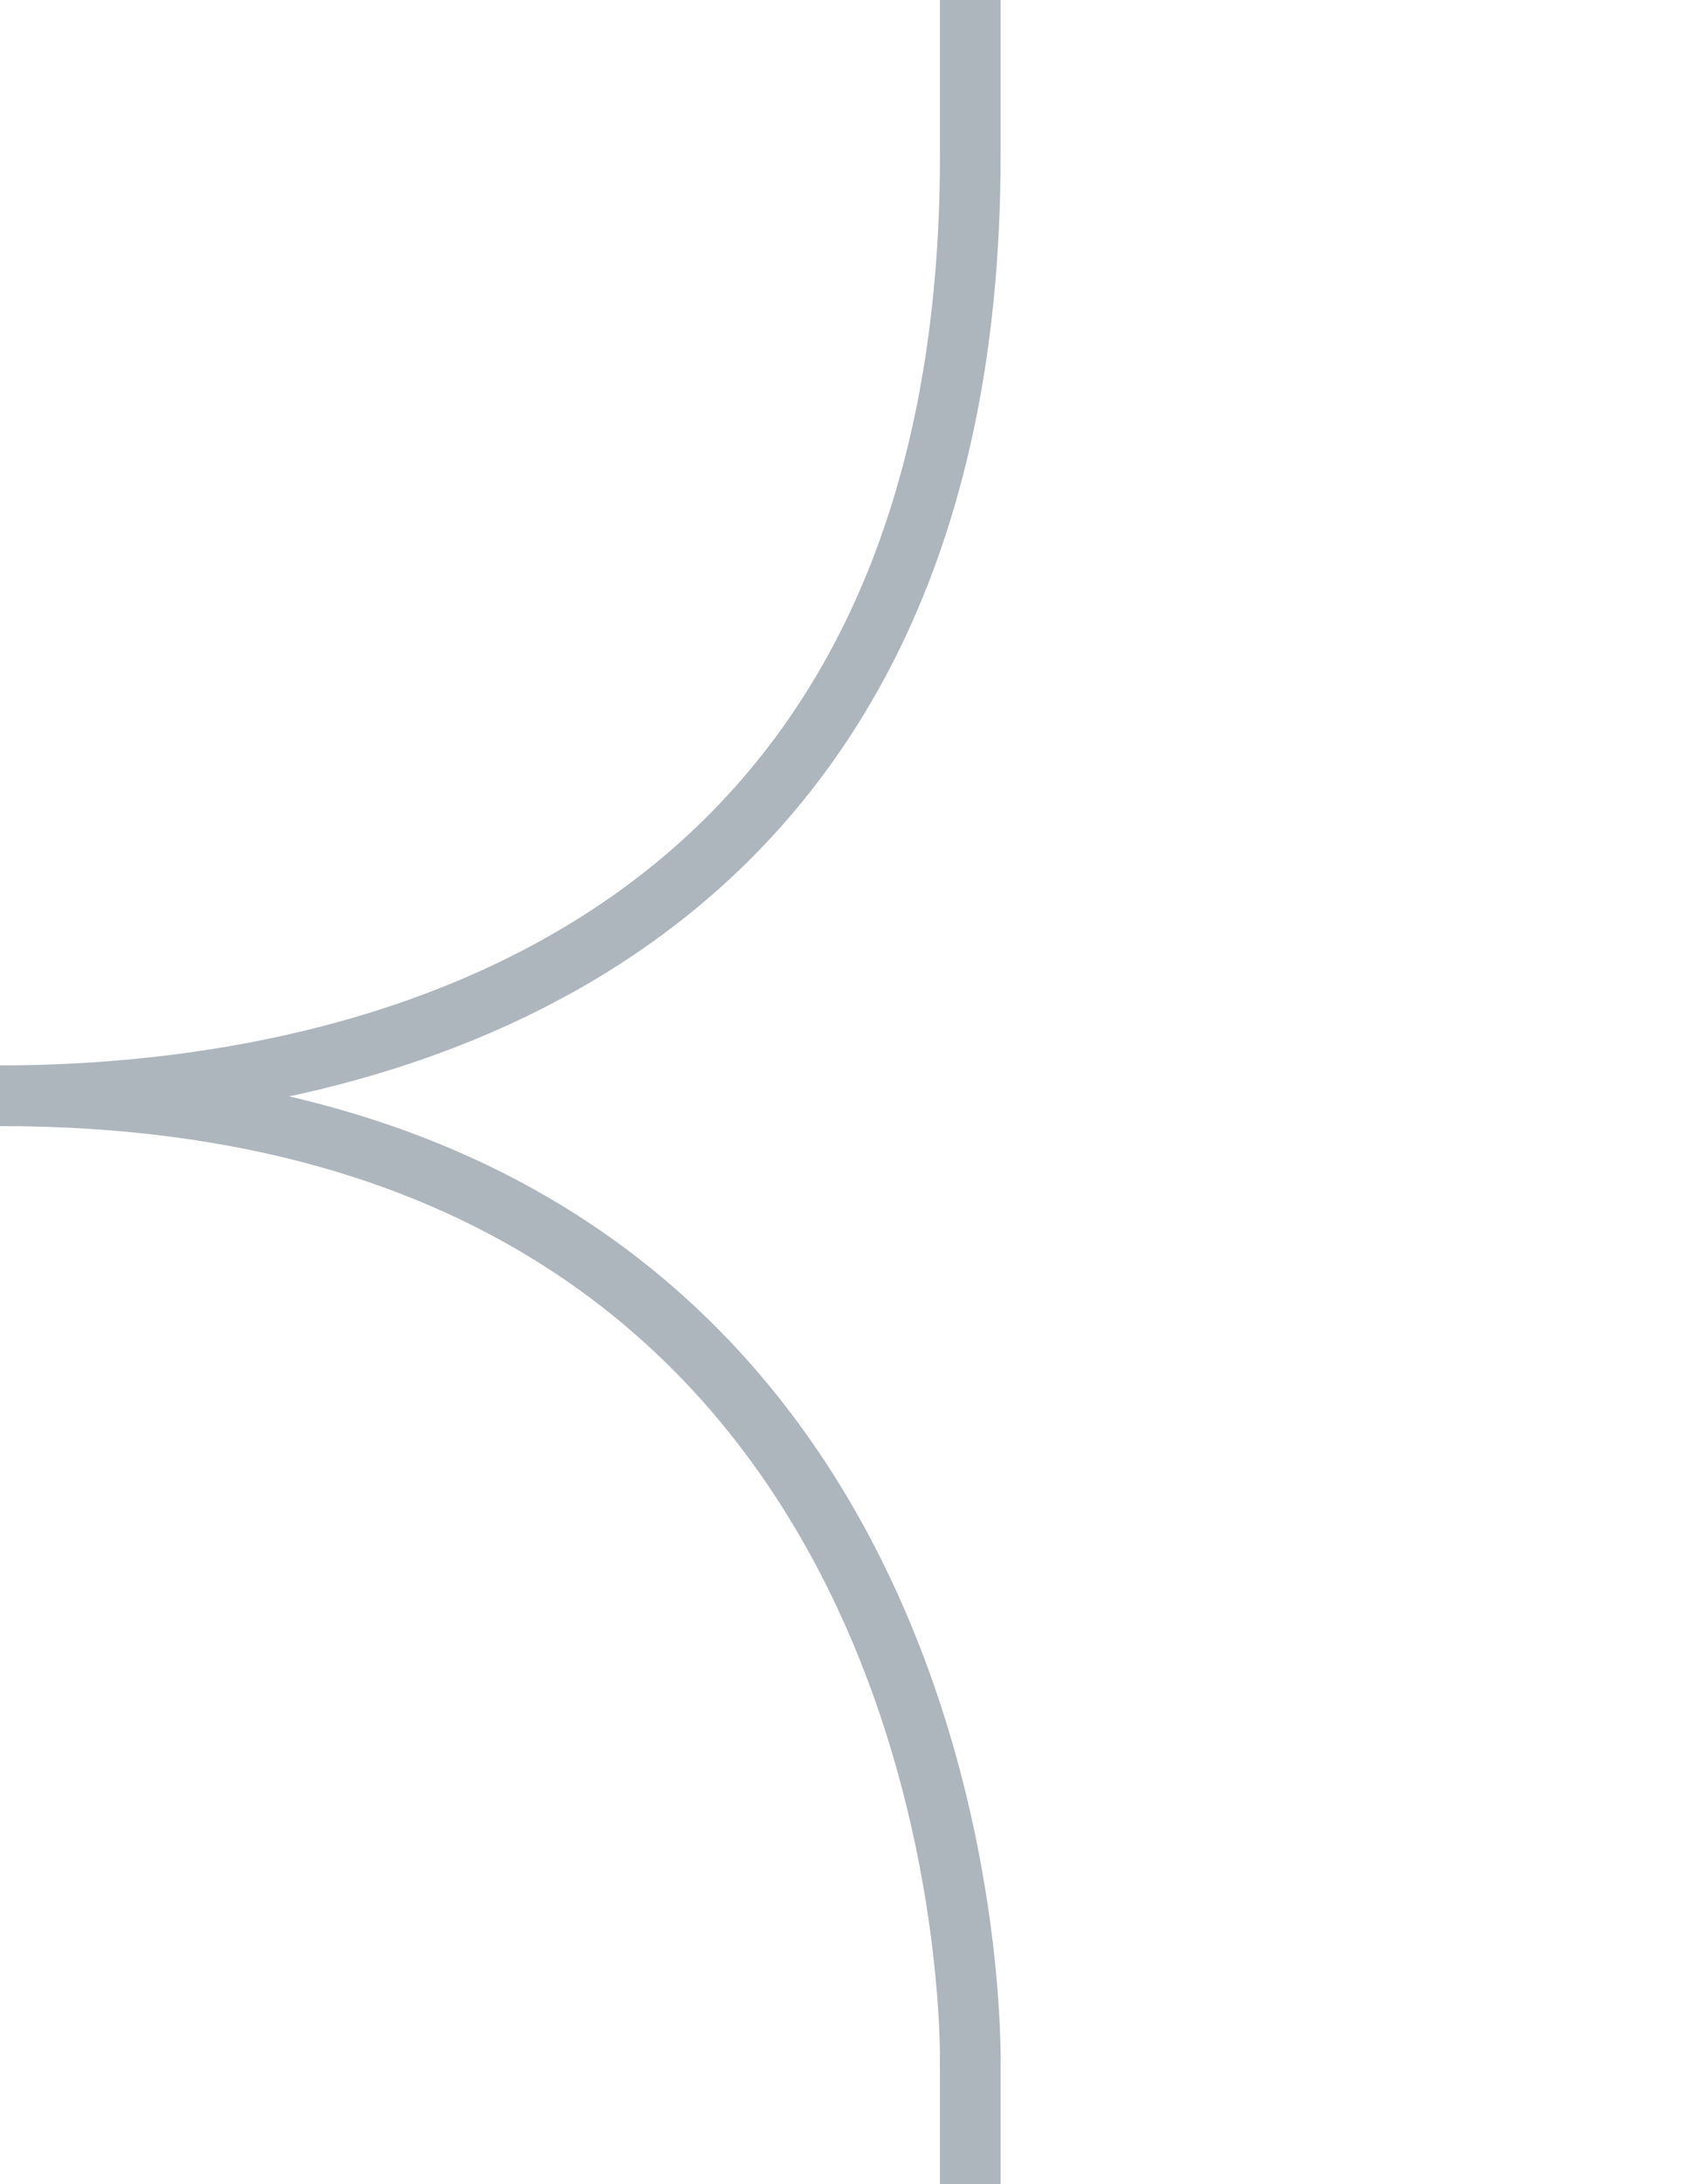
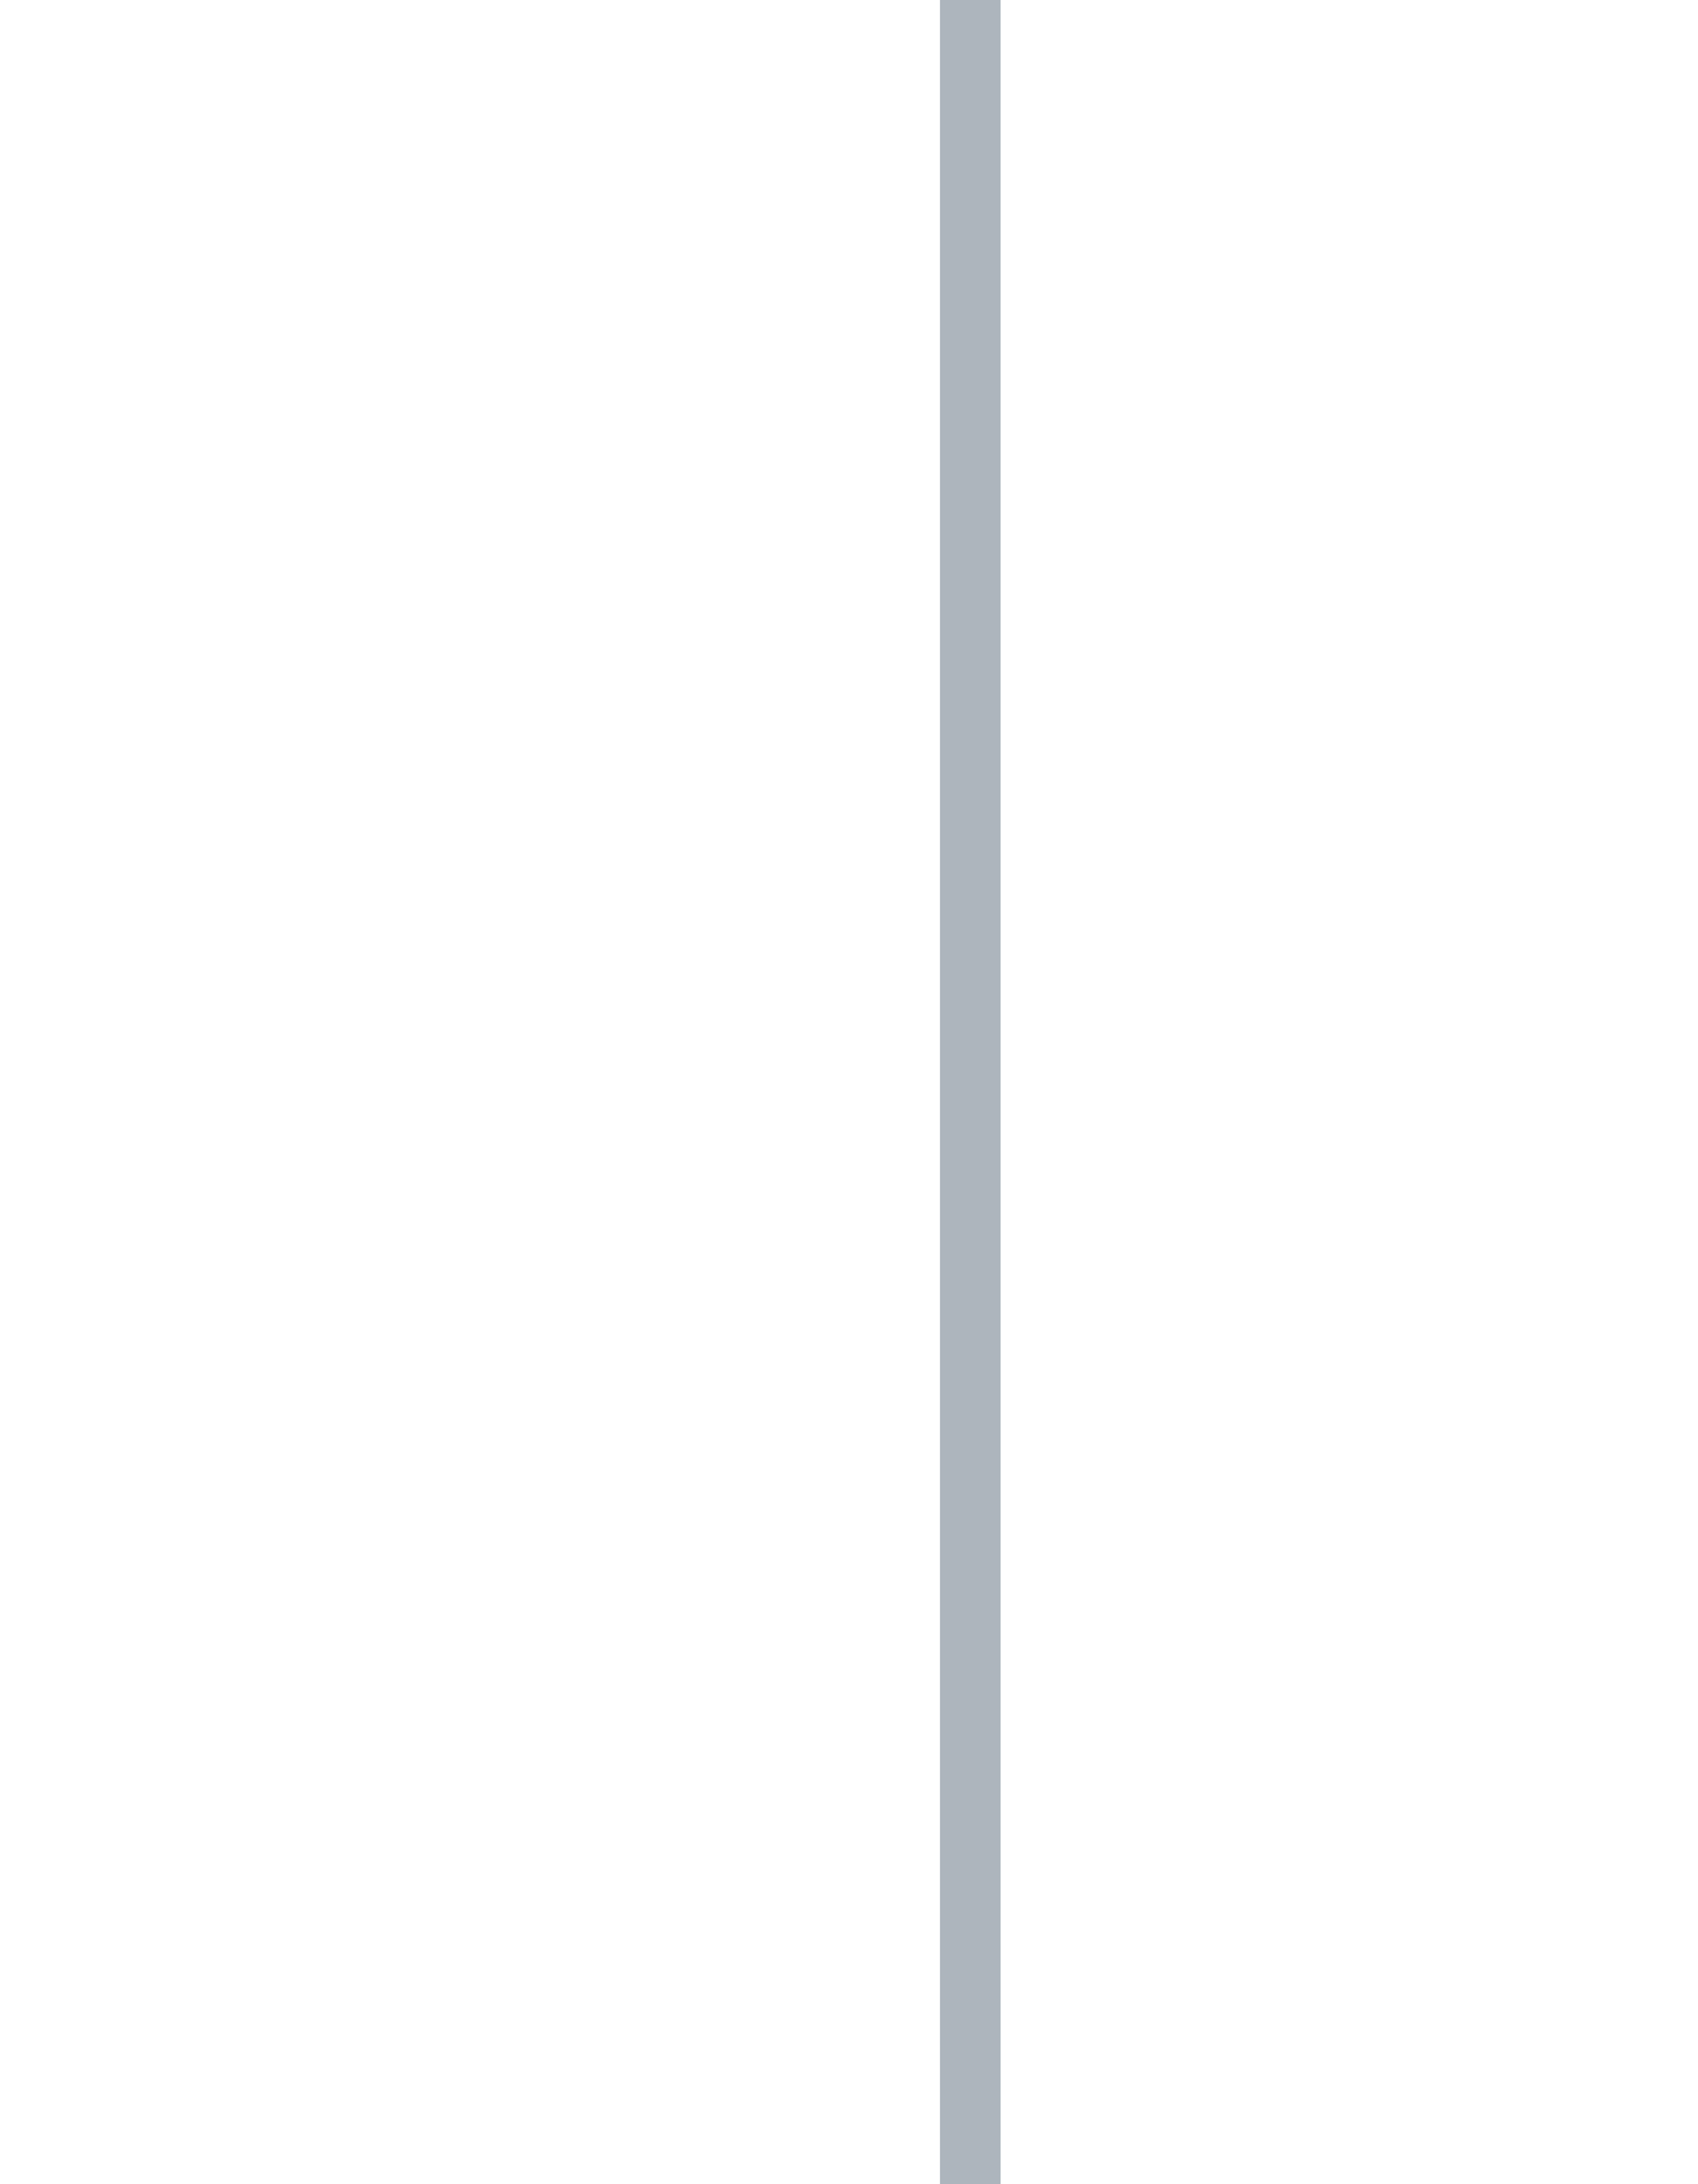
<svg xmlns="http://www.w3.org/2000/svg" data-name="Слой 1" viewBox="0 0 28 36">
-   <path d="M27-31.94c-11 0-11 13.5-11 13.5v21c0 13-9.67 15.5-16 15.5 16.4 0 16 16 16 16v798c0 2.83 1.7 8.5 8.5 8.5H27" style="fill:none;stroke:#adb5bd;isolation:isolate" />
+   <path d="M27-31.94c-11 0-11 13.5-11 13.5v21v798c0 2.83 1.7 8.5 8.5 8.5H27" style="fill:none;stroke:#adb5bd;isolation:isolate" />
</svg>